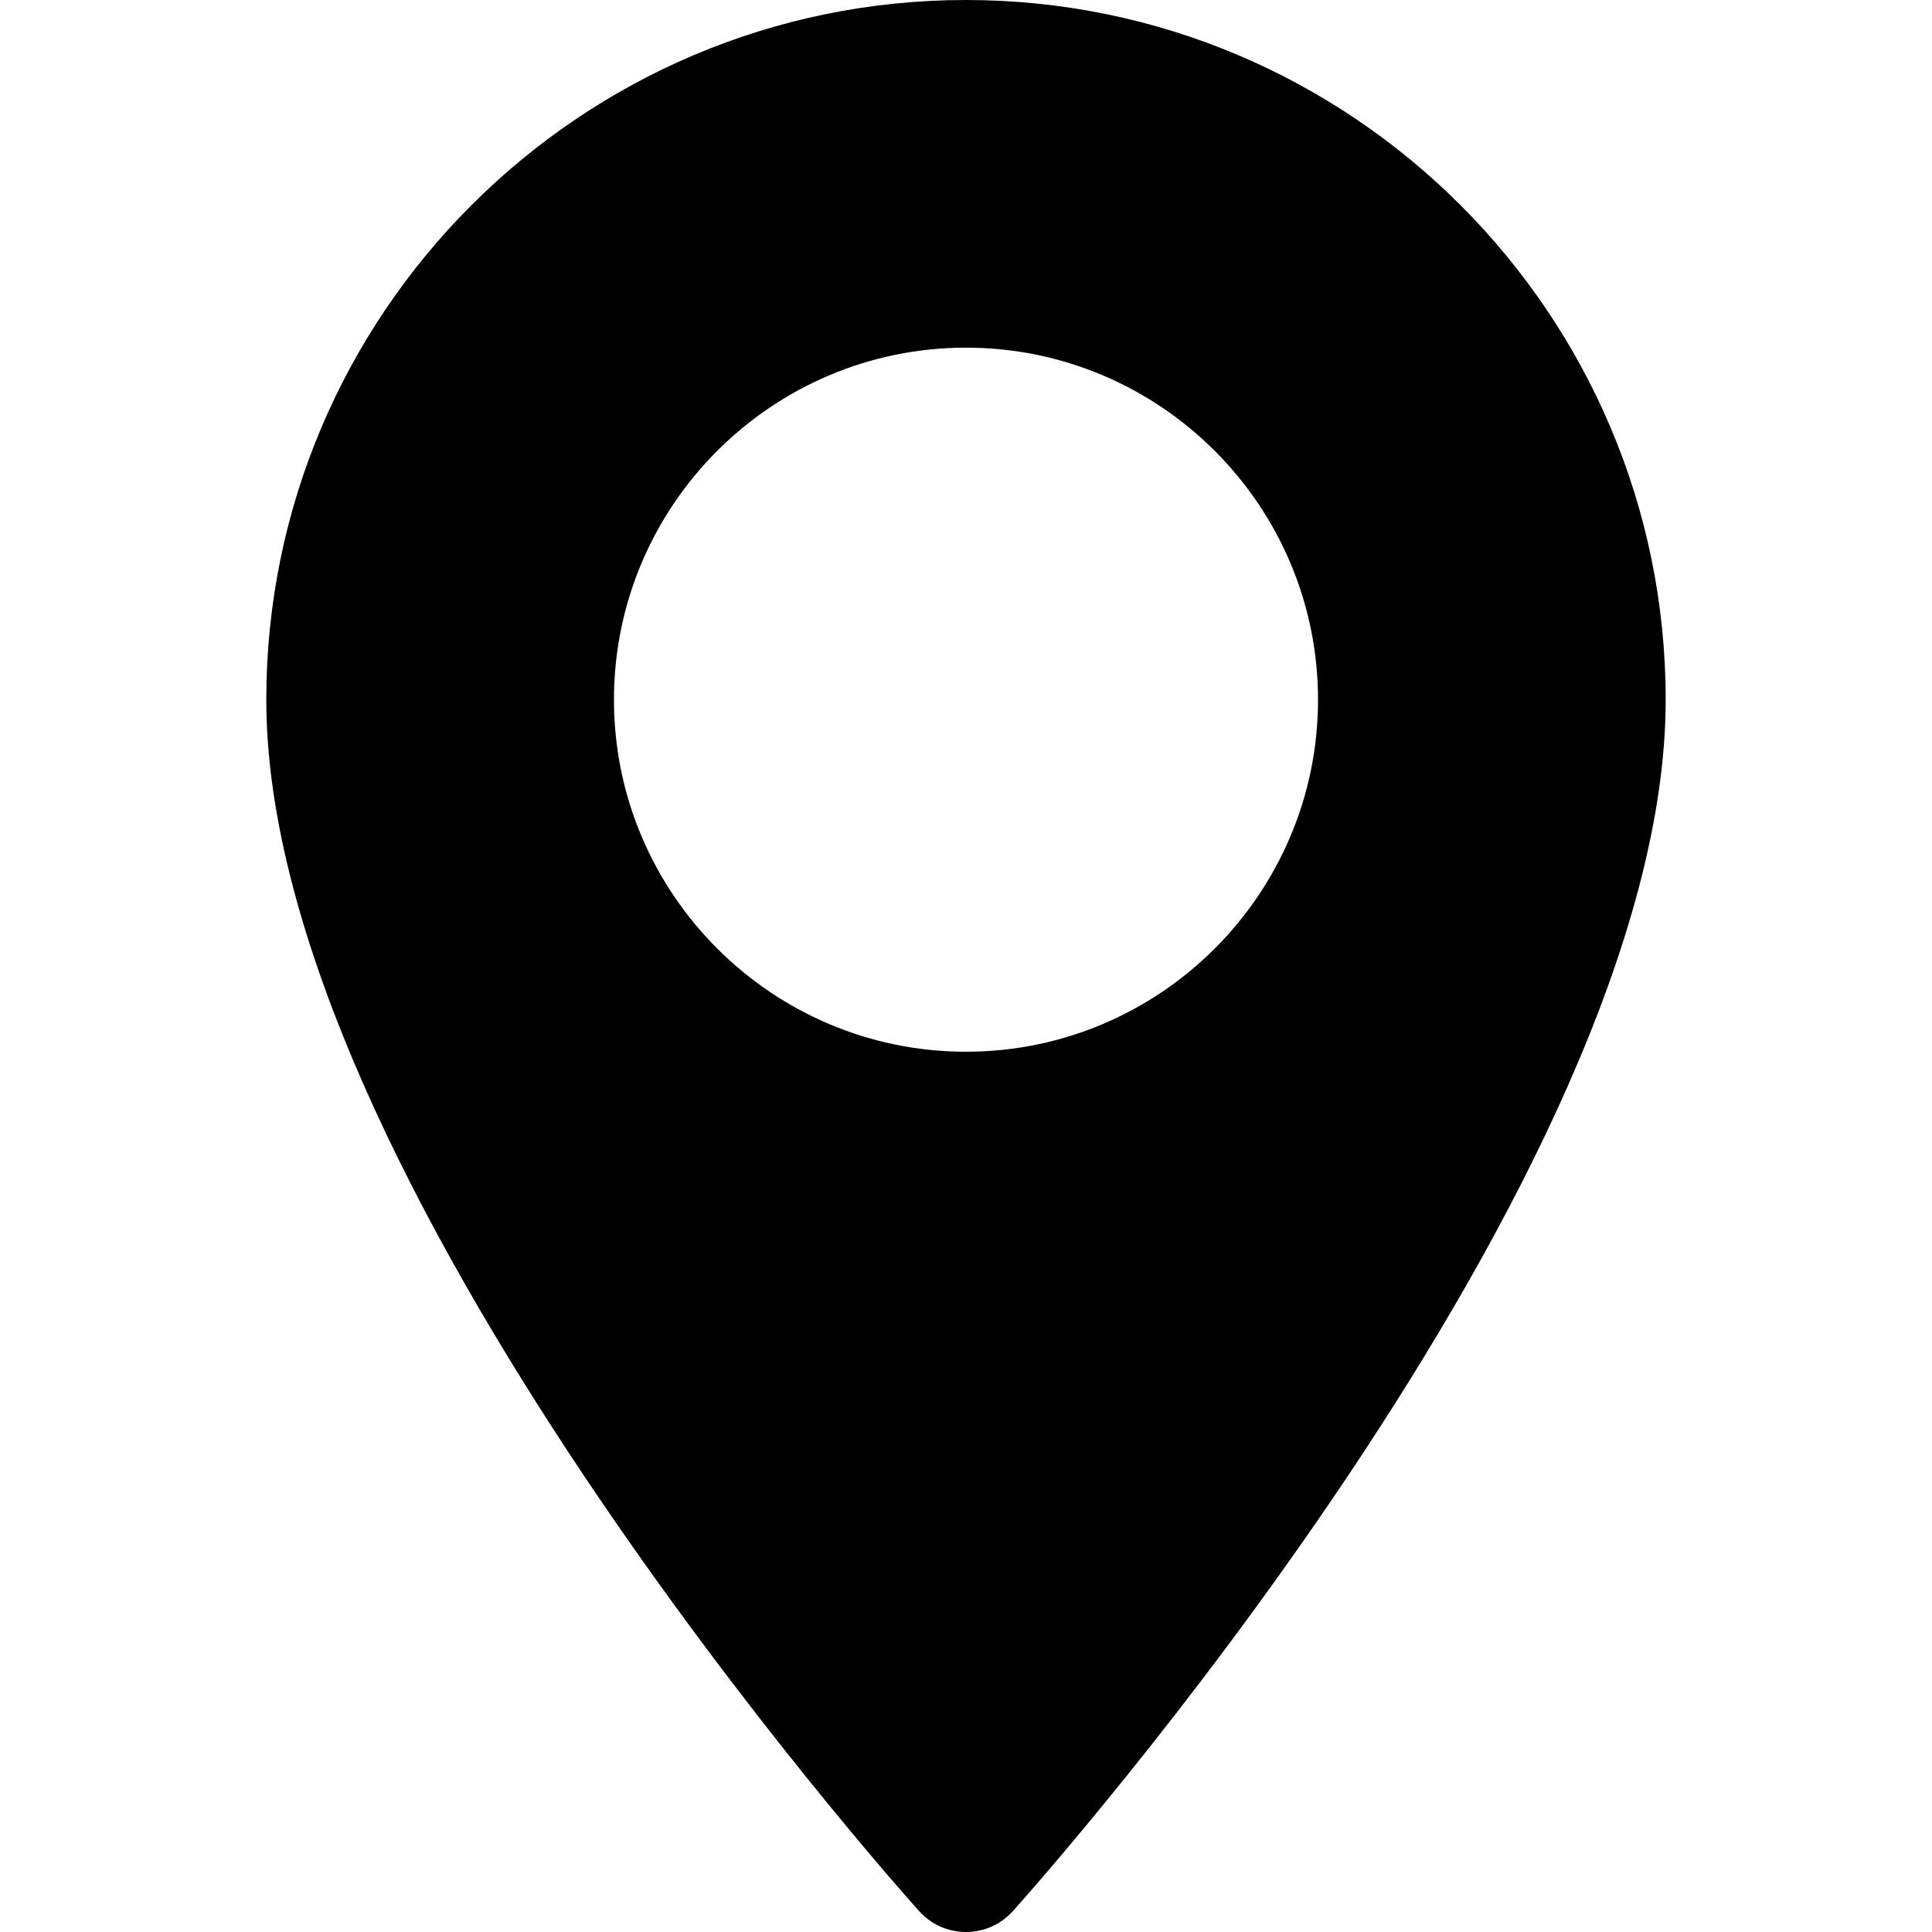
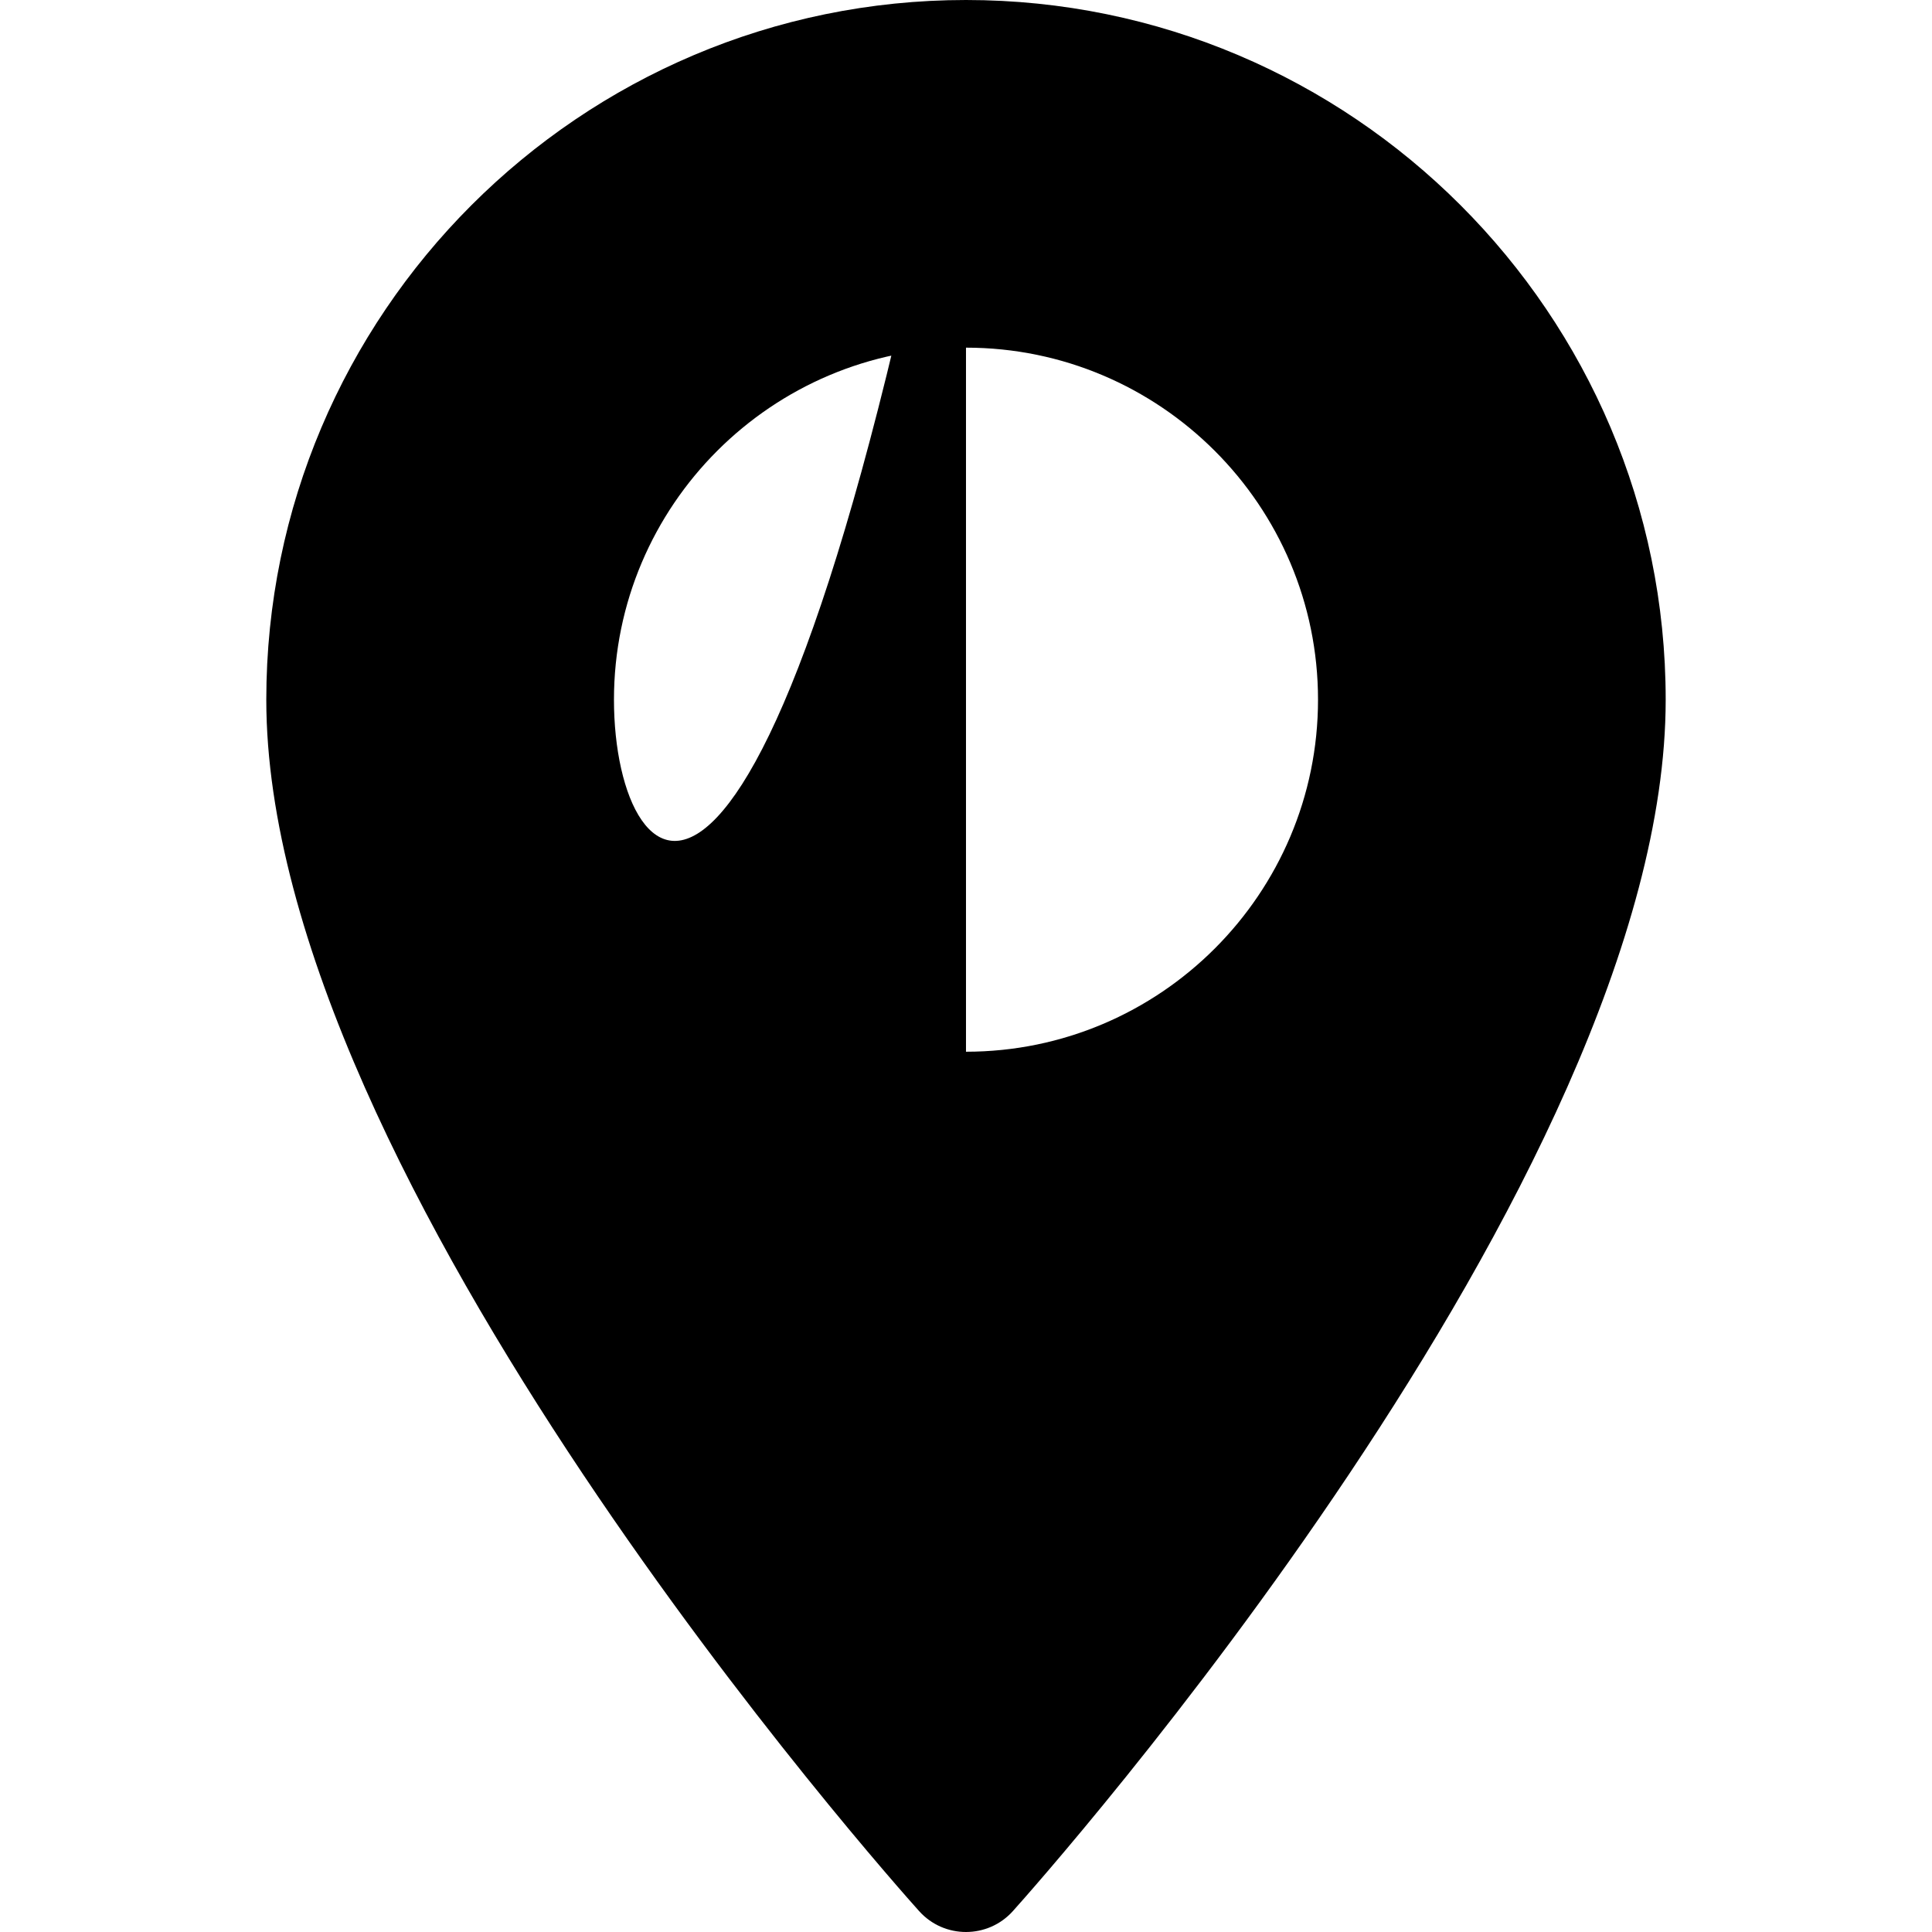
<svg xmlns="http://www.w3.org/2000/svg" width="210" height="210" viewBox="0 0 210 210" fill="none">
-   <path d="M104.999 0C63.063 0 28.945 34.118 28.945 76.054C28.945 128.098 97.006 204.501 99.904 207.728C102.626 210.76 107.378 210.754 110.095 207.728C112.992 204.501 181.053 128.098 181.053 76.054C181.053 34.118 146.935 0 104.999 0ZM104.999 114.318C83.9 114.318 66.735 97.153 66.735 76.054C66.735 54.954 83.9 37.789 104.999 37.789C126.098 37.789 143.263 54.955 143.263 76.054C143.263 97.153 126.098 114.318 104.999 114.318Z" fill="black" />
+   <path d="M104.999 0C63.063 0 28.945 34.118 28.945 76.054C28.945 128.098 97.006 204.501 99.904 207.728C102.626 210.76 107.378 210.754 110.095 207.728C112.992 204.501 181.053 128.098 181.053 76.054C181.053 34.118 146.935 0 104.999 0ZC83.9 114.318 66.735 97.153 66.735 76.054C66.735 54.954 83.9 37.789 104.999 37.789C126.098 37.789 143.263 54.955 143.263 76.054C143.263 97.153 126.098 114.318 104.999 114.318Z" fill="black" />
</svg>